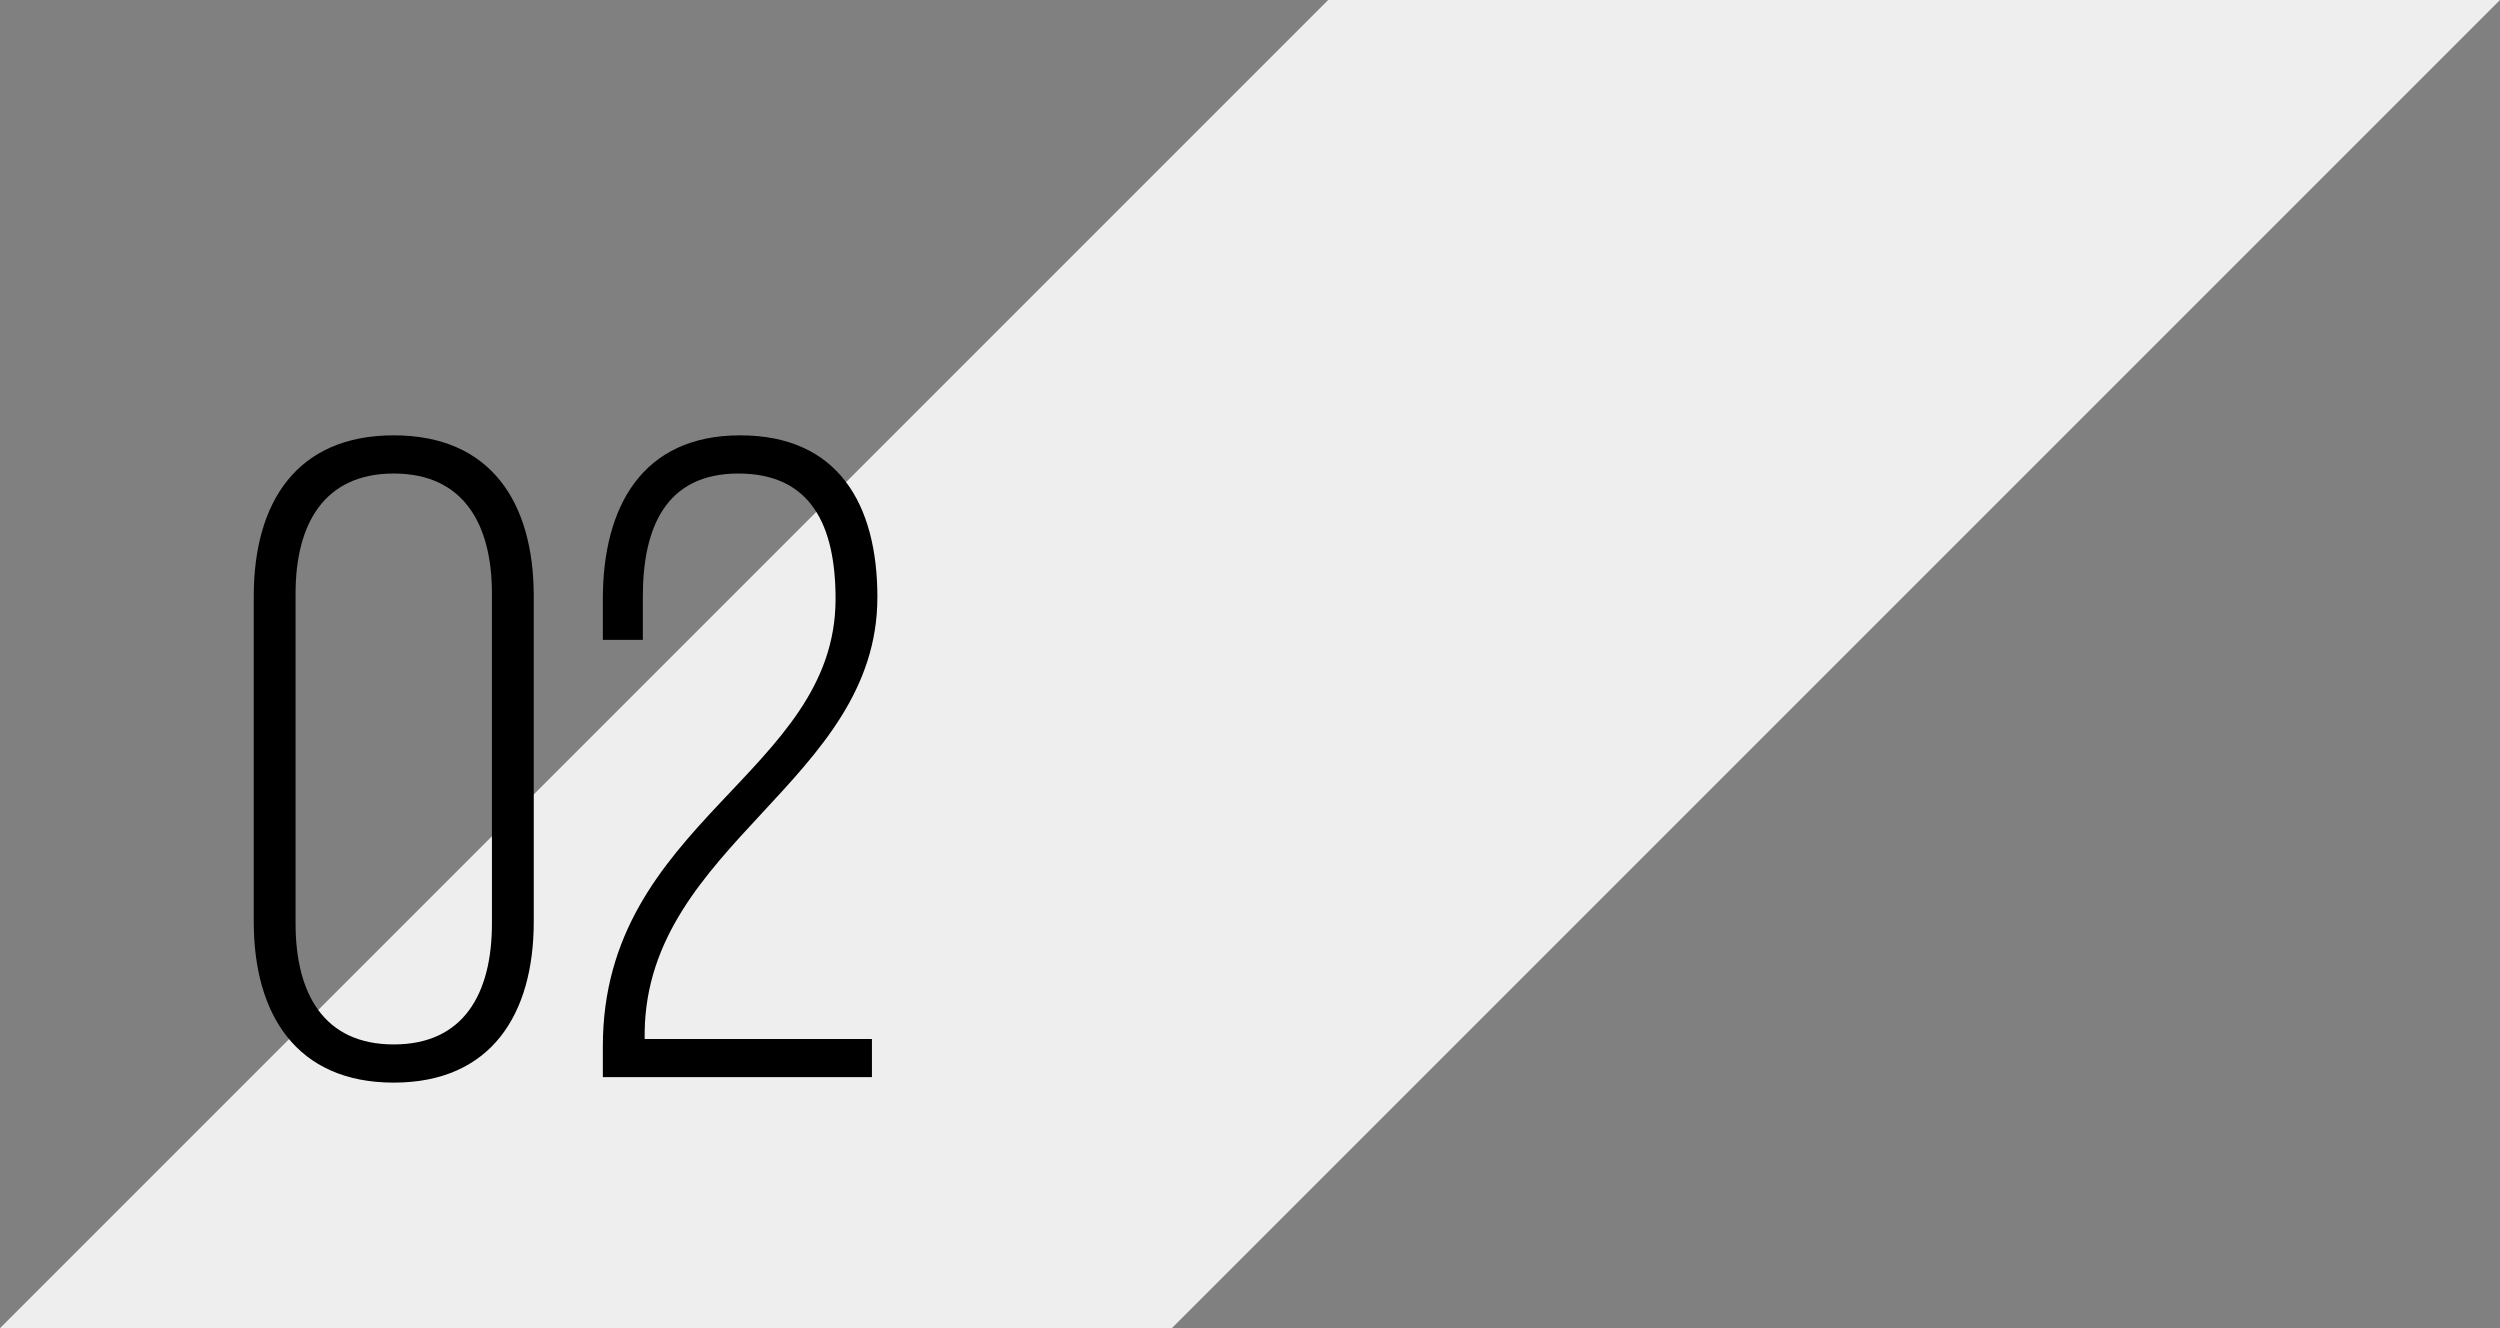
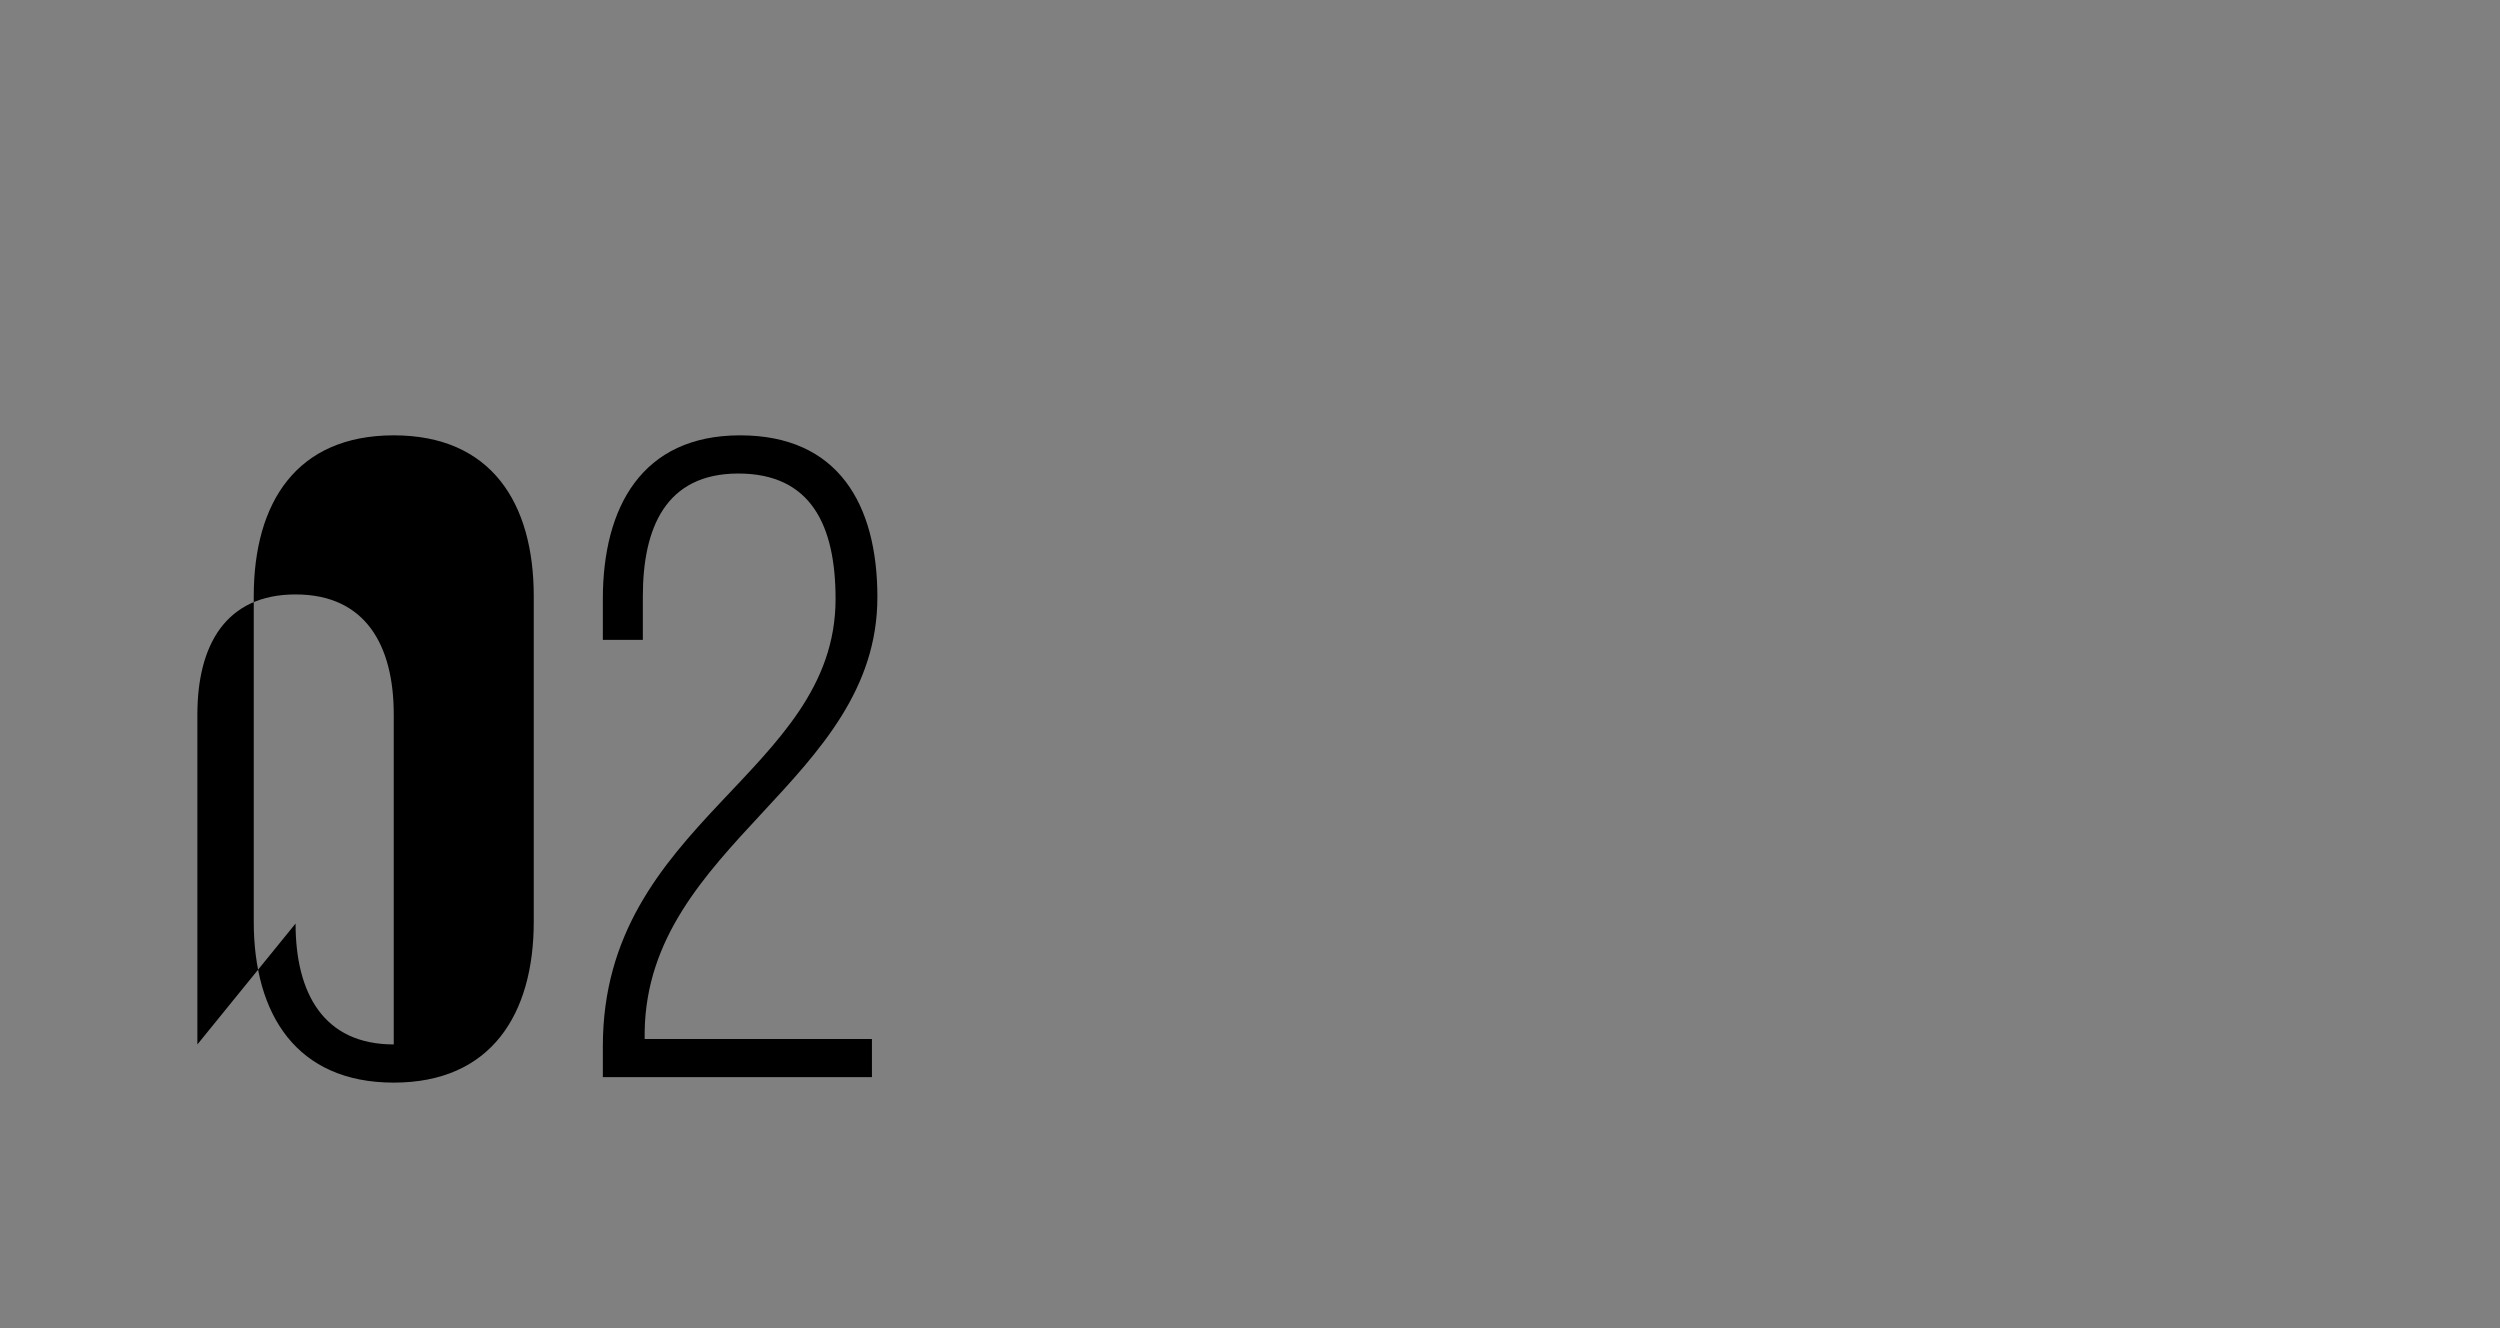
<svg xmlns="http://www.w3.org/2000/svg" id="Livello_1" data-name="Livello 1" viewBox="0 0 220 116.88">
  <rect x="0" y="0" width="220" height="116.88" fill="#808080" stroke="none" />
  <defs>
    <style>
      .cls-1, .cls-2 {
        stroke-width: 0px;
      }

      .cls-2 {
        fill: #eee;
      }
    </style>
  </defs>
-   <polygon class="cls-2" points="220 0 116.88 0 0 116.88 103.12 116.88 220 0" />
  <g>
-     <path class="cls-1" d="m22.33,52.47c0-8.24,3.76-14.16,12.32-14.16s12.32,5.92,12.32,14.16v28.64c0,8.16-3.76,14.16-12.32,14.16s-12.32-6-12.32-14.16v-28.64Zm3.68,28.8c0,6.16,2.48,10.64,8.64,10.64s8.64-4.48,8.64-10.64v-29.04c0-6.08-2.48-10.56-8.64-10.56s-8.64,4.48-8.64,10.56v29.04Z" />
+     <path class="cls-1" d="m22.33,52.47c0-8.24,3.76-14.16,12.32-14.16s12.32,5.92,12.32,14.16v28.64c0,8.16-3.76,14.16-12.32,14.16s-12.32-6-12.32-14.16v-28.64Zm3.68,28.8c0,6.16,2.48,10.64,8.64,10.64v-29.04c0-6.08-2.48-10.56-8.64-10.56s-8.64,4.48-8.64,10.56v29.04Z" />
    <path class="cls-1" d="m77.21,52.55c0,16.16-20.24,21.76-20.48,38.24v.64h20v3.36h-23.68v-2.72c0-19.76,20.48-24,20.48-39.36,0-6.48-2.16-11.04-8.56-11.04s-8.4,4.8-8.4,10.8v3.84h-3.52v-3.6c0-8.08,3.44-14.4,12.08-14.4s12.08,6.08,12.08,14.24Z" />
  </g>
</svg>